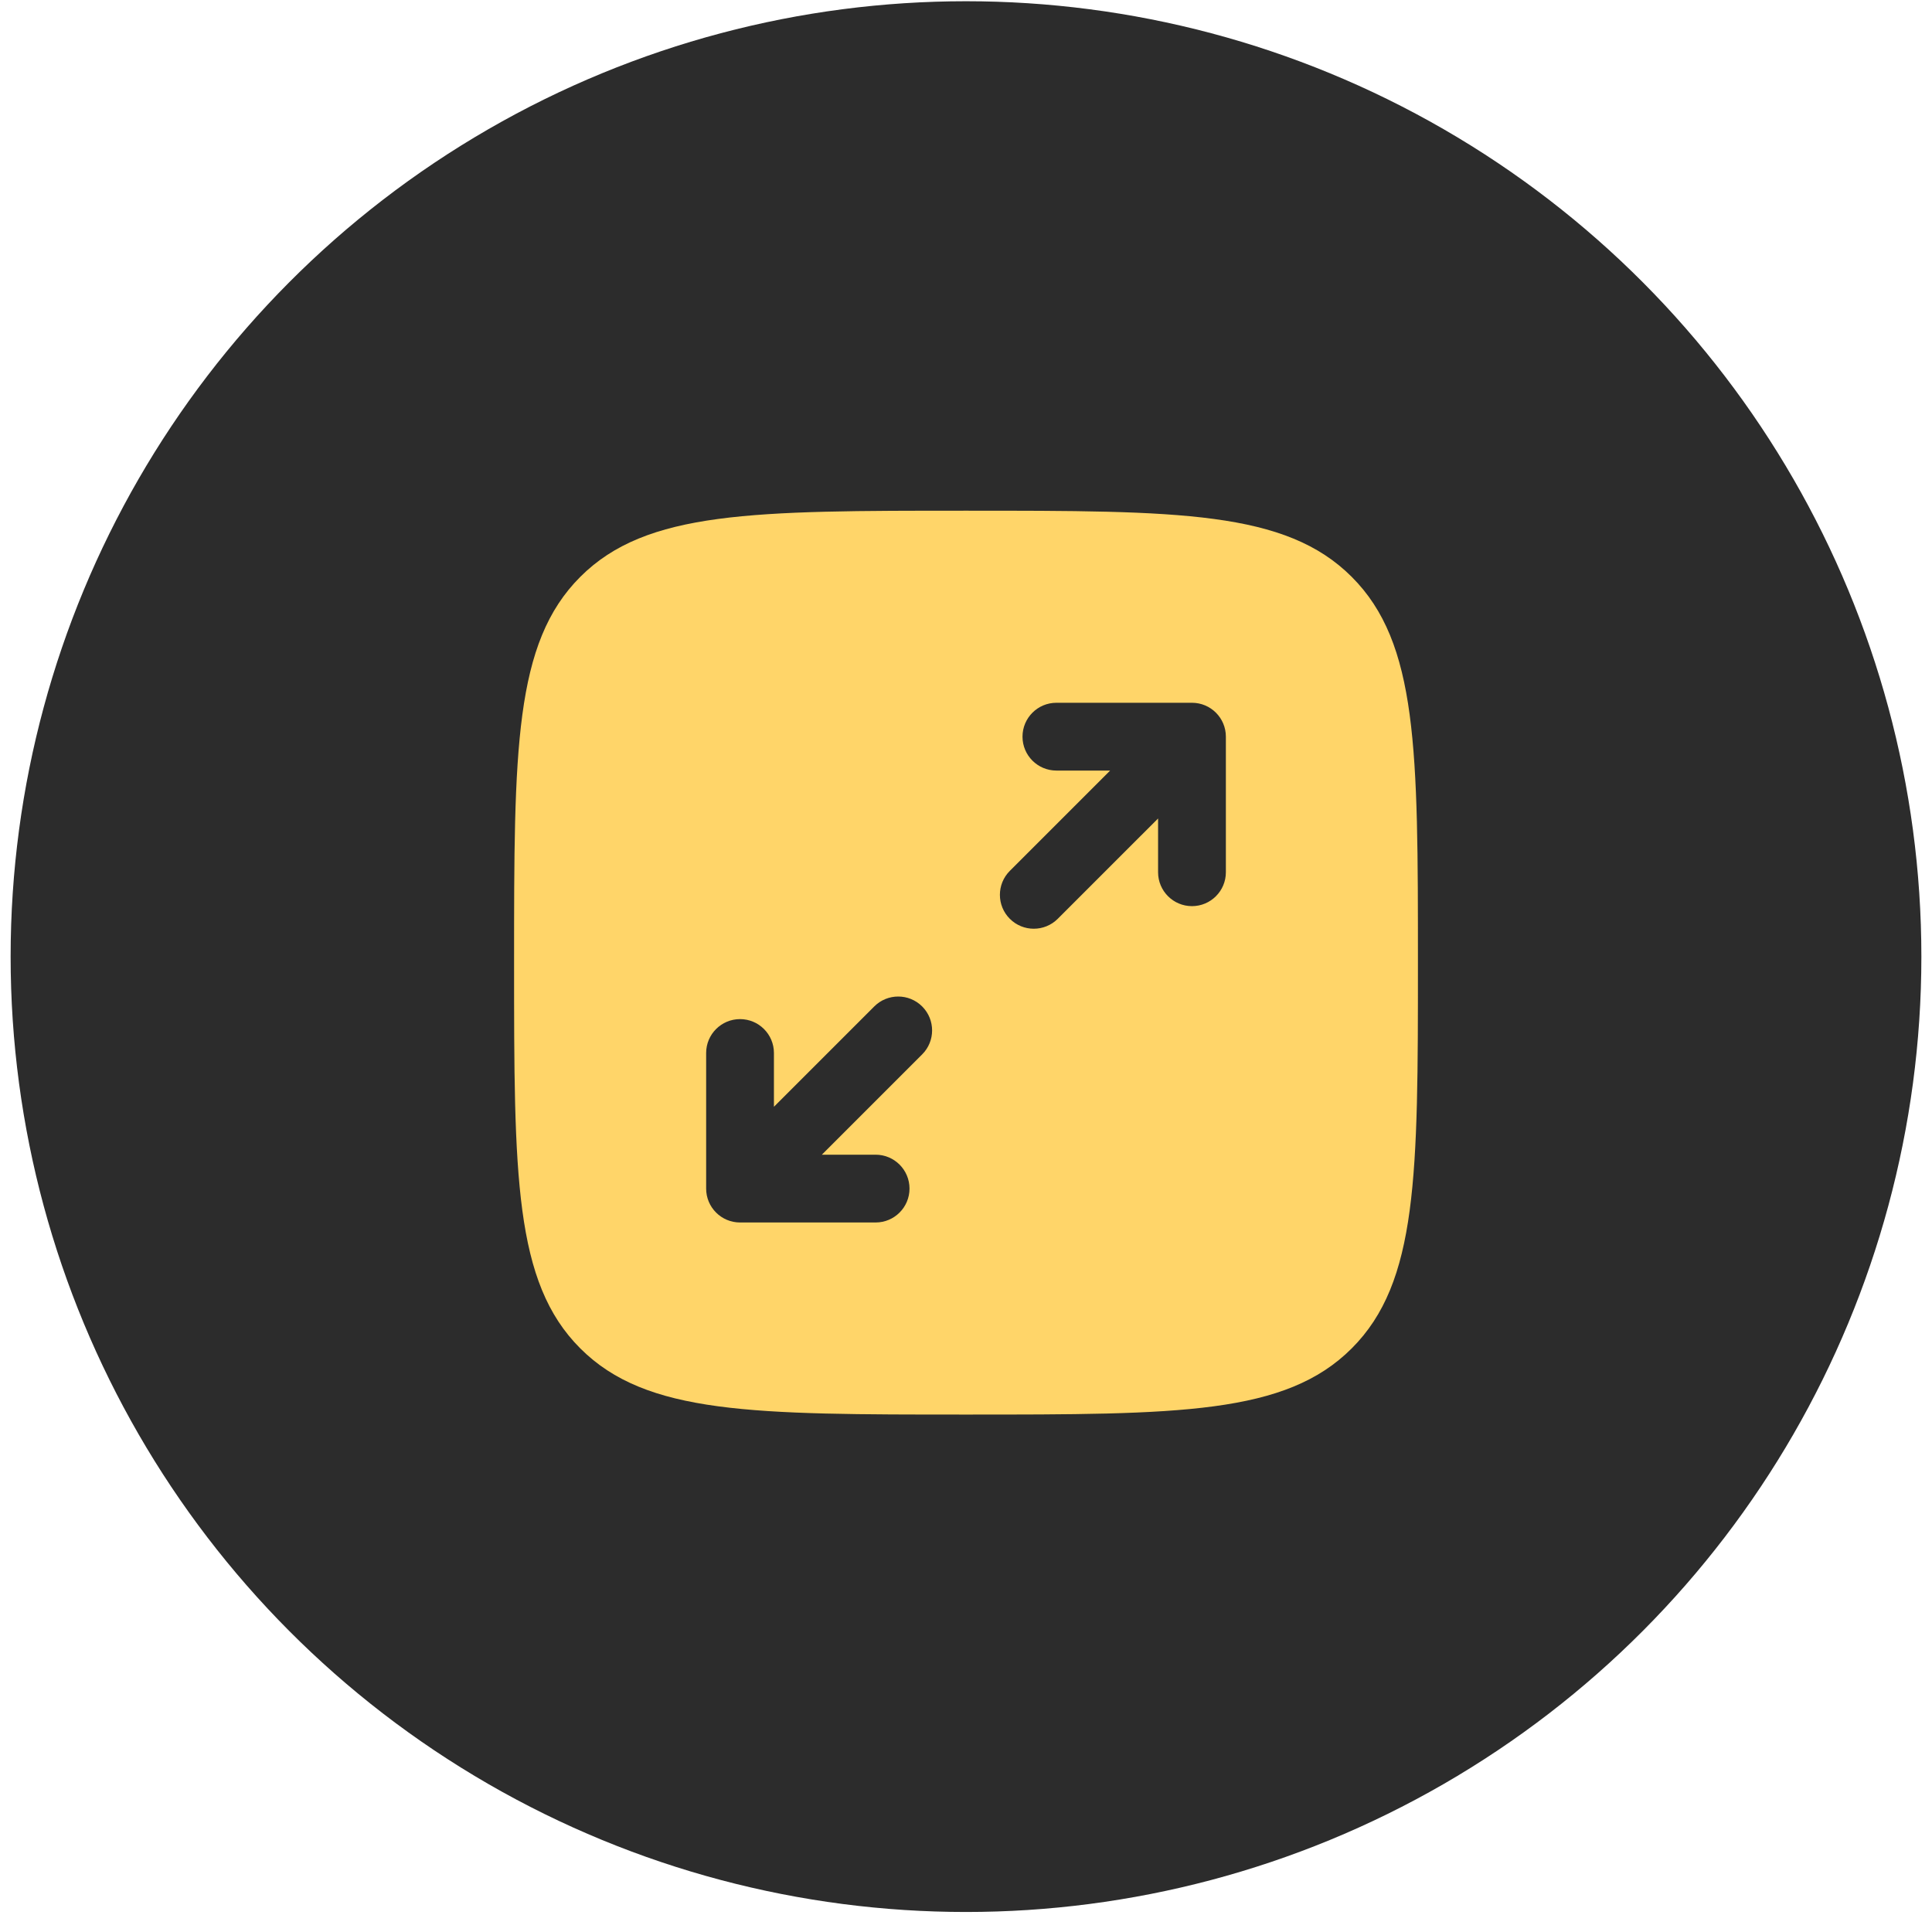
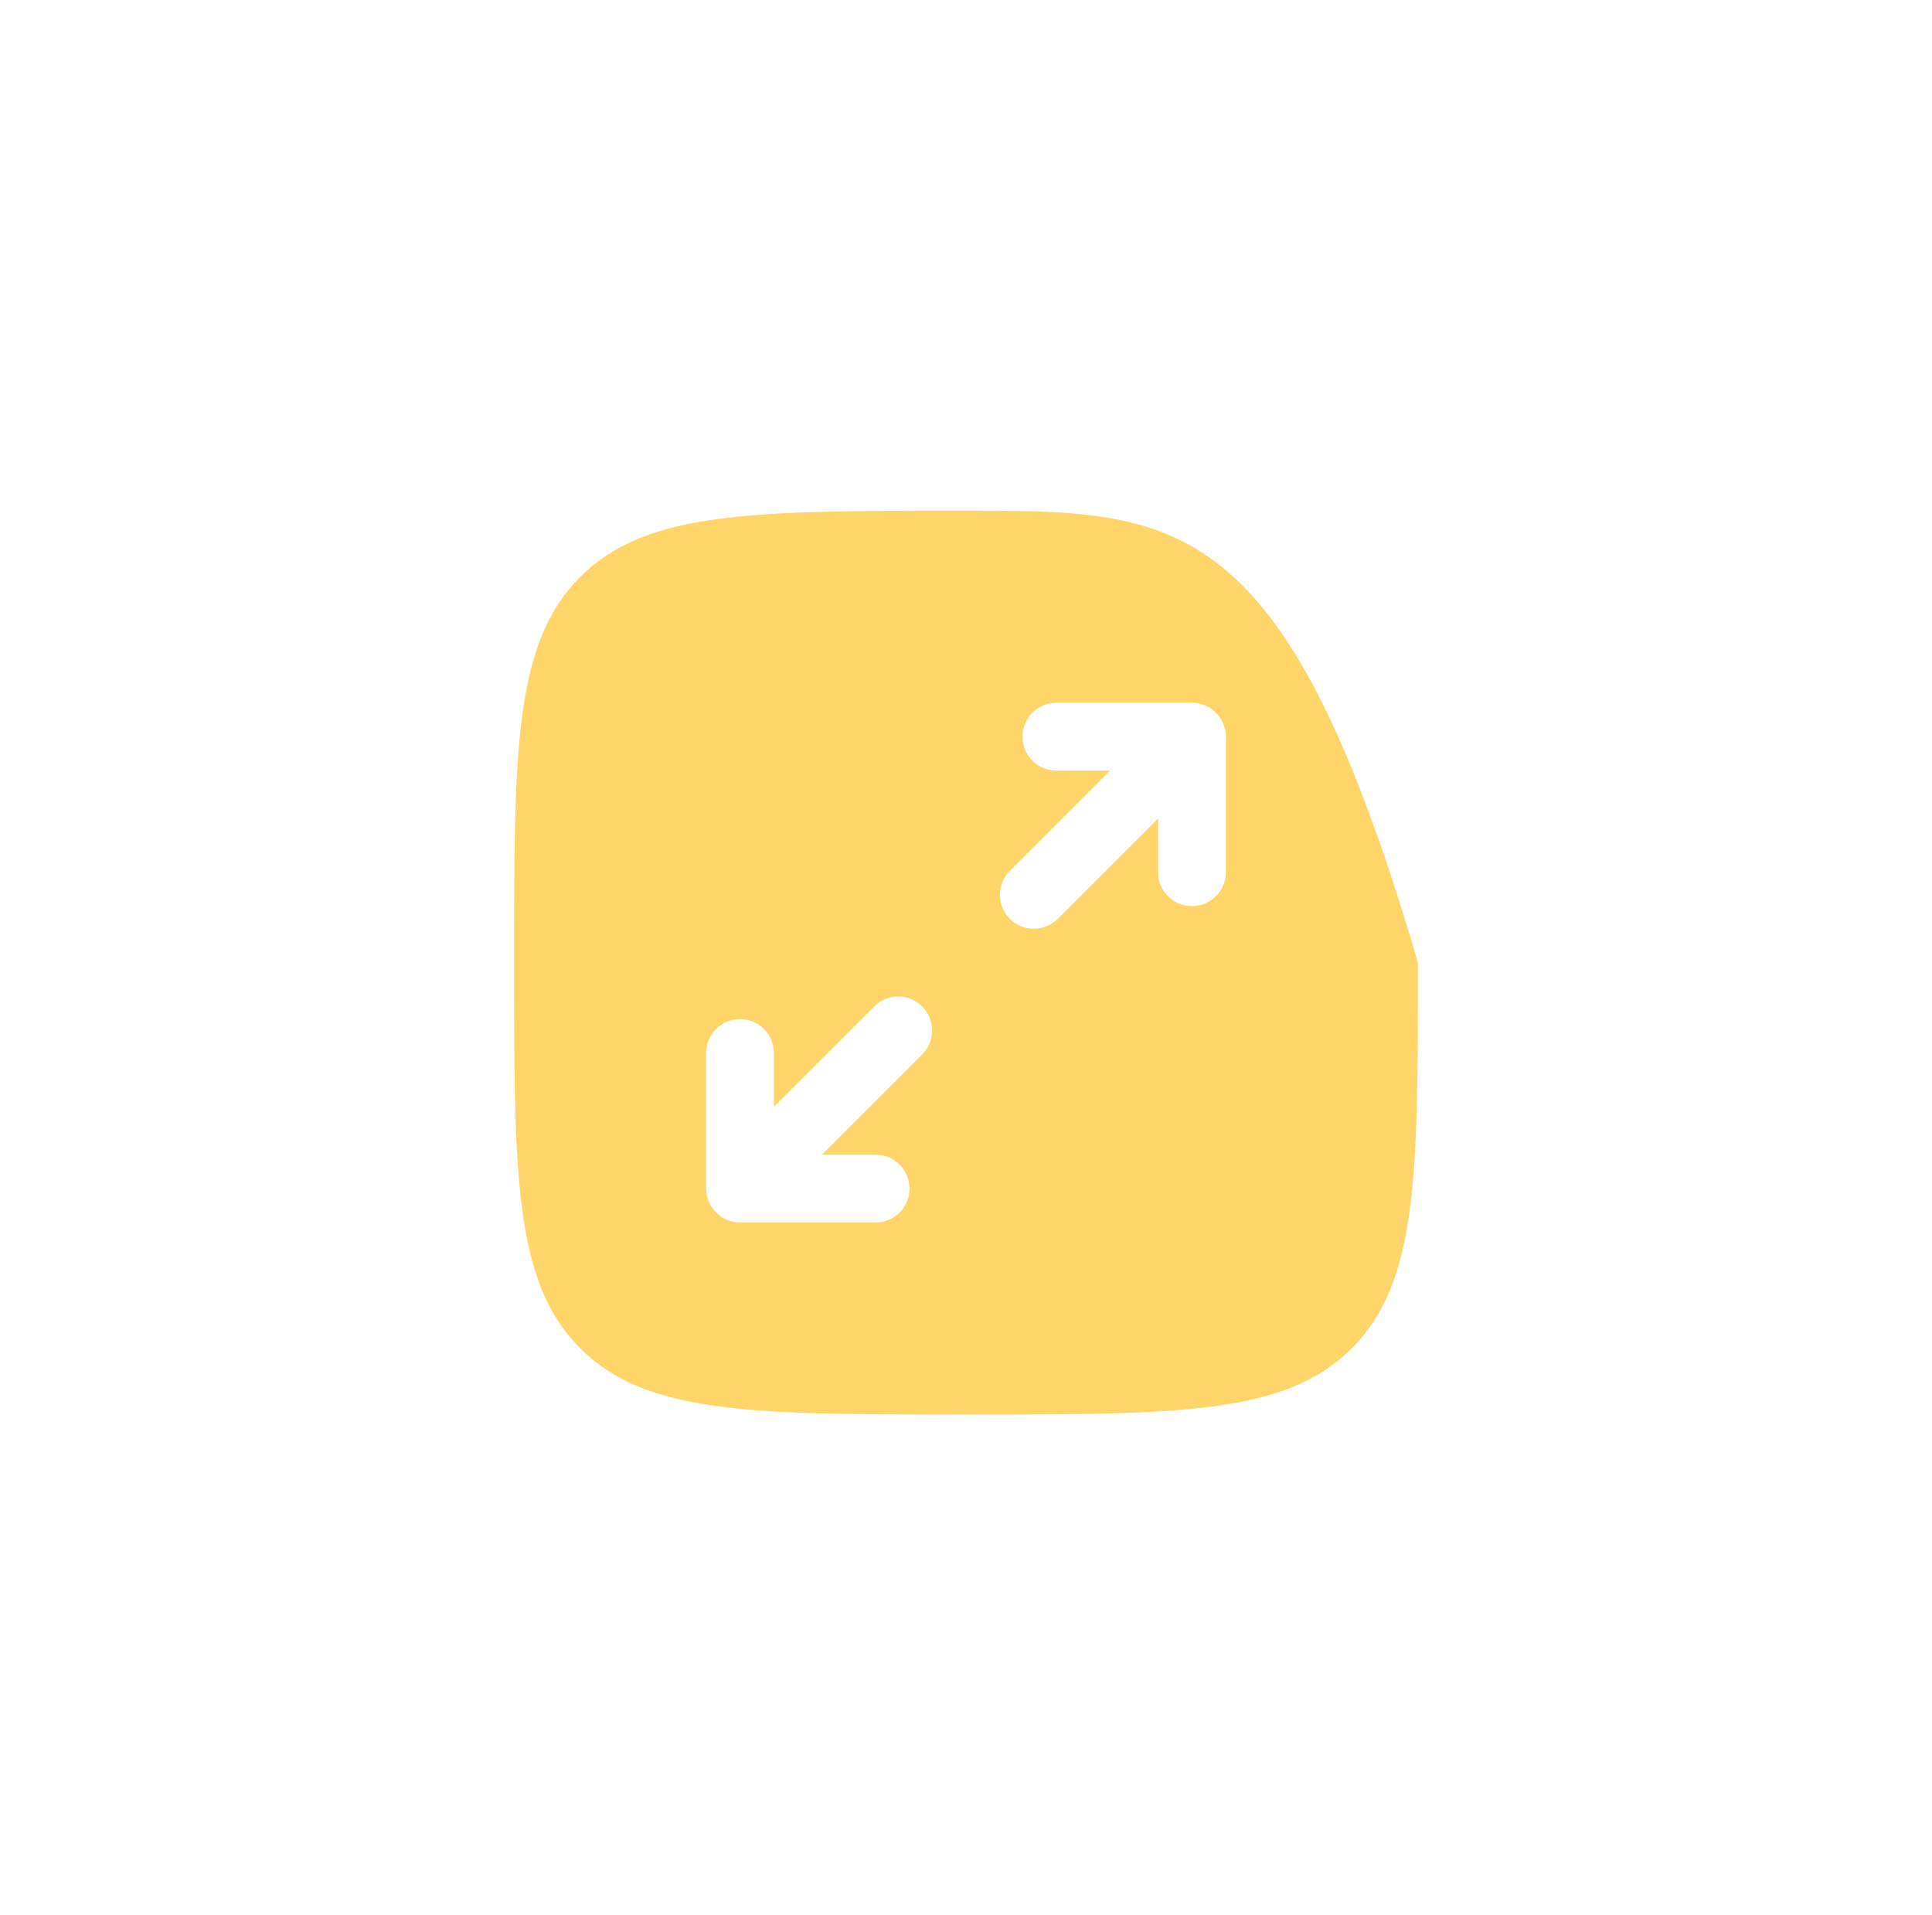
<svg xmlns="http://www.w3.org/2000/svg" width="114" height="113" viewBox="0 0 114 113" fill="none">
-   <circle cx="57" cy="56.446" r="56.373" fill="#2C2C2C" />
-   <path fill-rule="evenodd" clip-rule="evenodd" d="M34.239 34.039C30.334 37.945 30.334 44.23 30.334 56.801C30.334 69.372 30.334 75.657 34.239 79.562C38.144 83.468 44.429 83.468 57 83.468C69.571 83.468 75.856 83.468 79.761 79.562C83.667 75.657 83.667 69.372 83.667 56.801C83.667 44.23 83.667 37.945 79.761 34.039C75.856 30.134 69.571 30.134 57 30.134C44.429 30.134 38.144 30.134 34.239 34.039ZM60.334 43.468C60.334 44.572 61.229 45.468 62.334 45.468H65.505L59.586 51.387C58.805 52.168 58.805 53.434 59.586 54.215C60.367 54.996 61.633 54.996 62.414 54.215L68.334 48.296V51.468C68.334 52.572 69.229 53.468 70.334 53.468C71.438 53.468 72.334 52.572 72.334 51.468V43.468C72.334 42.363 71.438 41.468 70.334 41.468H62.334C61.229 41.468 60.334 42.363 60.334 43.468ZM54.414 62.215C55.195 61.434 55.195 60.168 54.414 59.387C53.633 58.606 52.367 58.606 51.586 59.387L45.667 65.306V62.134C45.667 61.03 44.771 60.134 43.667 60.134C42.562 60.134 41.667 61.03 41.667 62.134V70.134C41.667 71.239 42.562 72.134 43.667 72.134H51.667C52.771 72.134 53.667 71.239 53.667 70.134C53.667 69.03 52.771 68.134 51.667 68.134H48.495L54.414 62.215Z" fill="#FFD569" />
+   <path fill-rule="evenodd" clip-rule="evenodd" d="M34.239 34.039C30.334 37.945 30.334 44.23 30.334 56.801C30.334 69.372 30.334 75.657 34.239 79.562C38.144 83.468 44.429 83.468 57 83.468C69.571 83.468 75.856 83.468 79.761 79.562C83.667 75.657 83.667 69.372 83.667 56.801C75.856 30.134 69.571 30.134 57 30.134C44.429 30.134 38.144 30.134 34.239 34.039ZM60.334 43.468C60.334 44.572 61.229 45.468 62.334 45.468H65.505L59.586 51.387C58.805 52.168 58.805 53.434 59.586 54.215C60.367 54.996 61.633 54.996 62.414 54.215L68.334 48.296V51.468C68.334 52.572 69.229 53.468 70.334 53.468C71.438 53.468 72.334 52.572 72.334 51.468V43.468C72.334 42.363 71.438 41.468 70.334 41.468H62.334C61.229 41.468 60.334 42.363 60.334 43.468ZM54.414 62.215C55.195 61.434 55.195 60.168 54.414 59.387C53.633 58.606 52.367 58.606 51.586 59.387L45.667 65.306V62.134C45.667 61.03 44.771 60.134 43.667 60.134C42.562 60.134 41.667 61.03 41.667 62.134V70.134C41.667 71.239 42.562 72.134 43.667 72.134H51.667C52.771 72.134 53.667 71.239 53.667 70.134C53.667 69.03 52.771 68.134 51.667 68.134H48.495L54.414 62.215Z" fill="#FFD569" />
</svg>